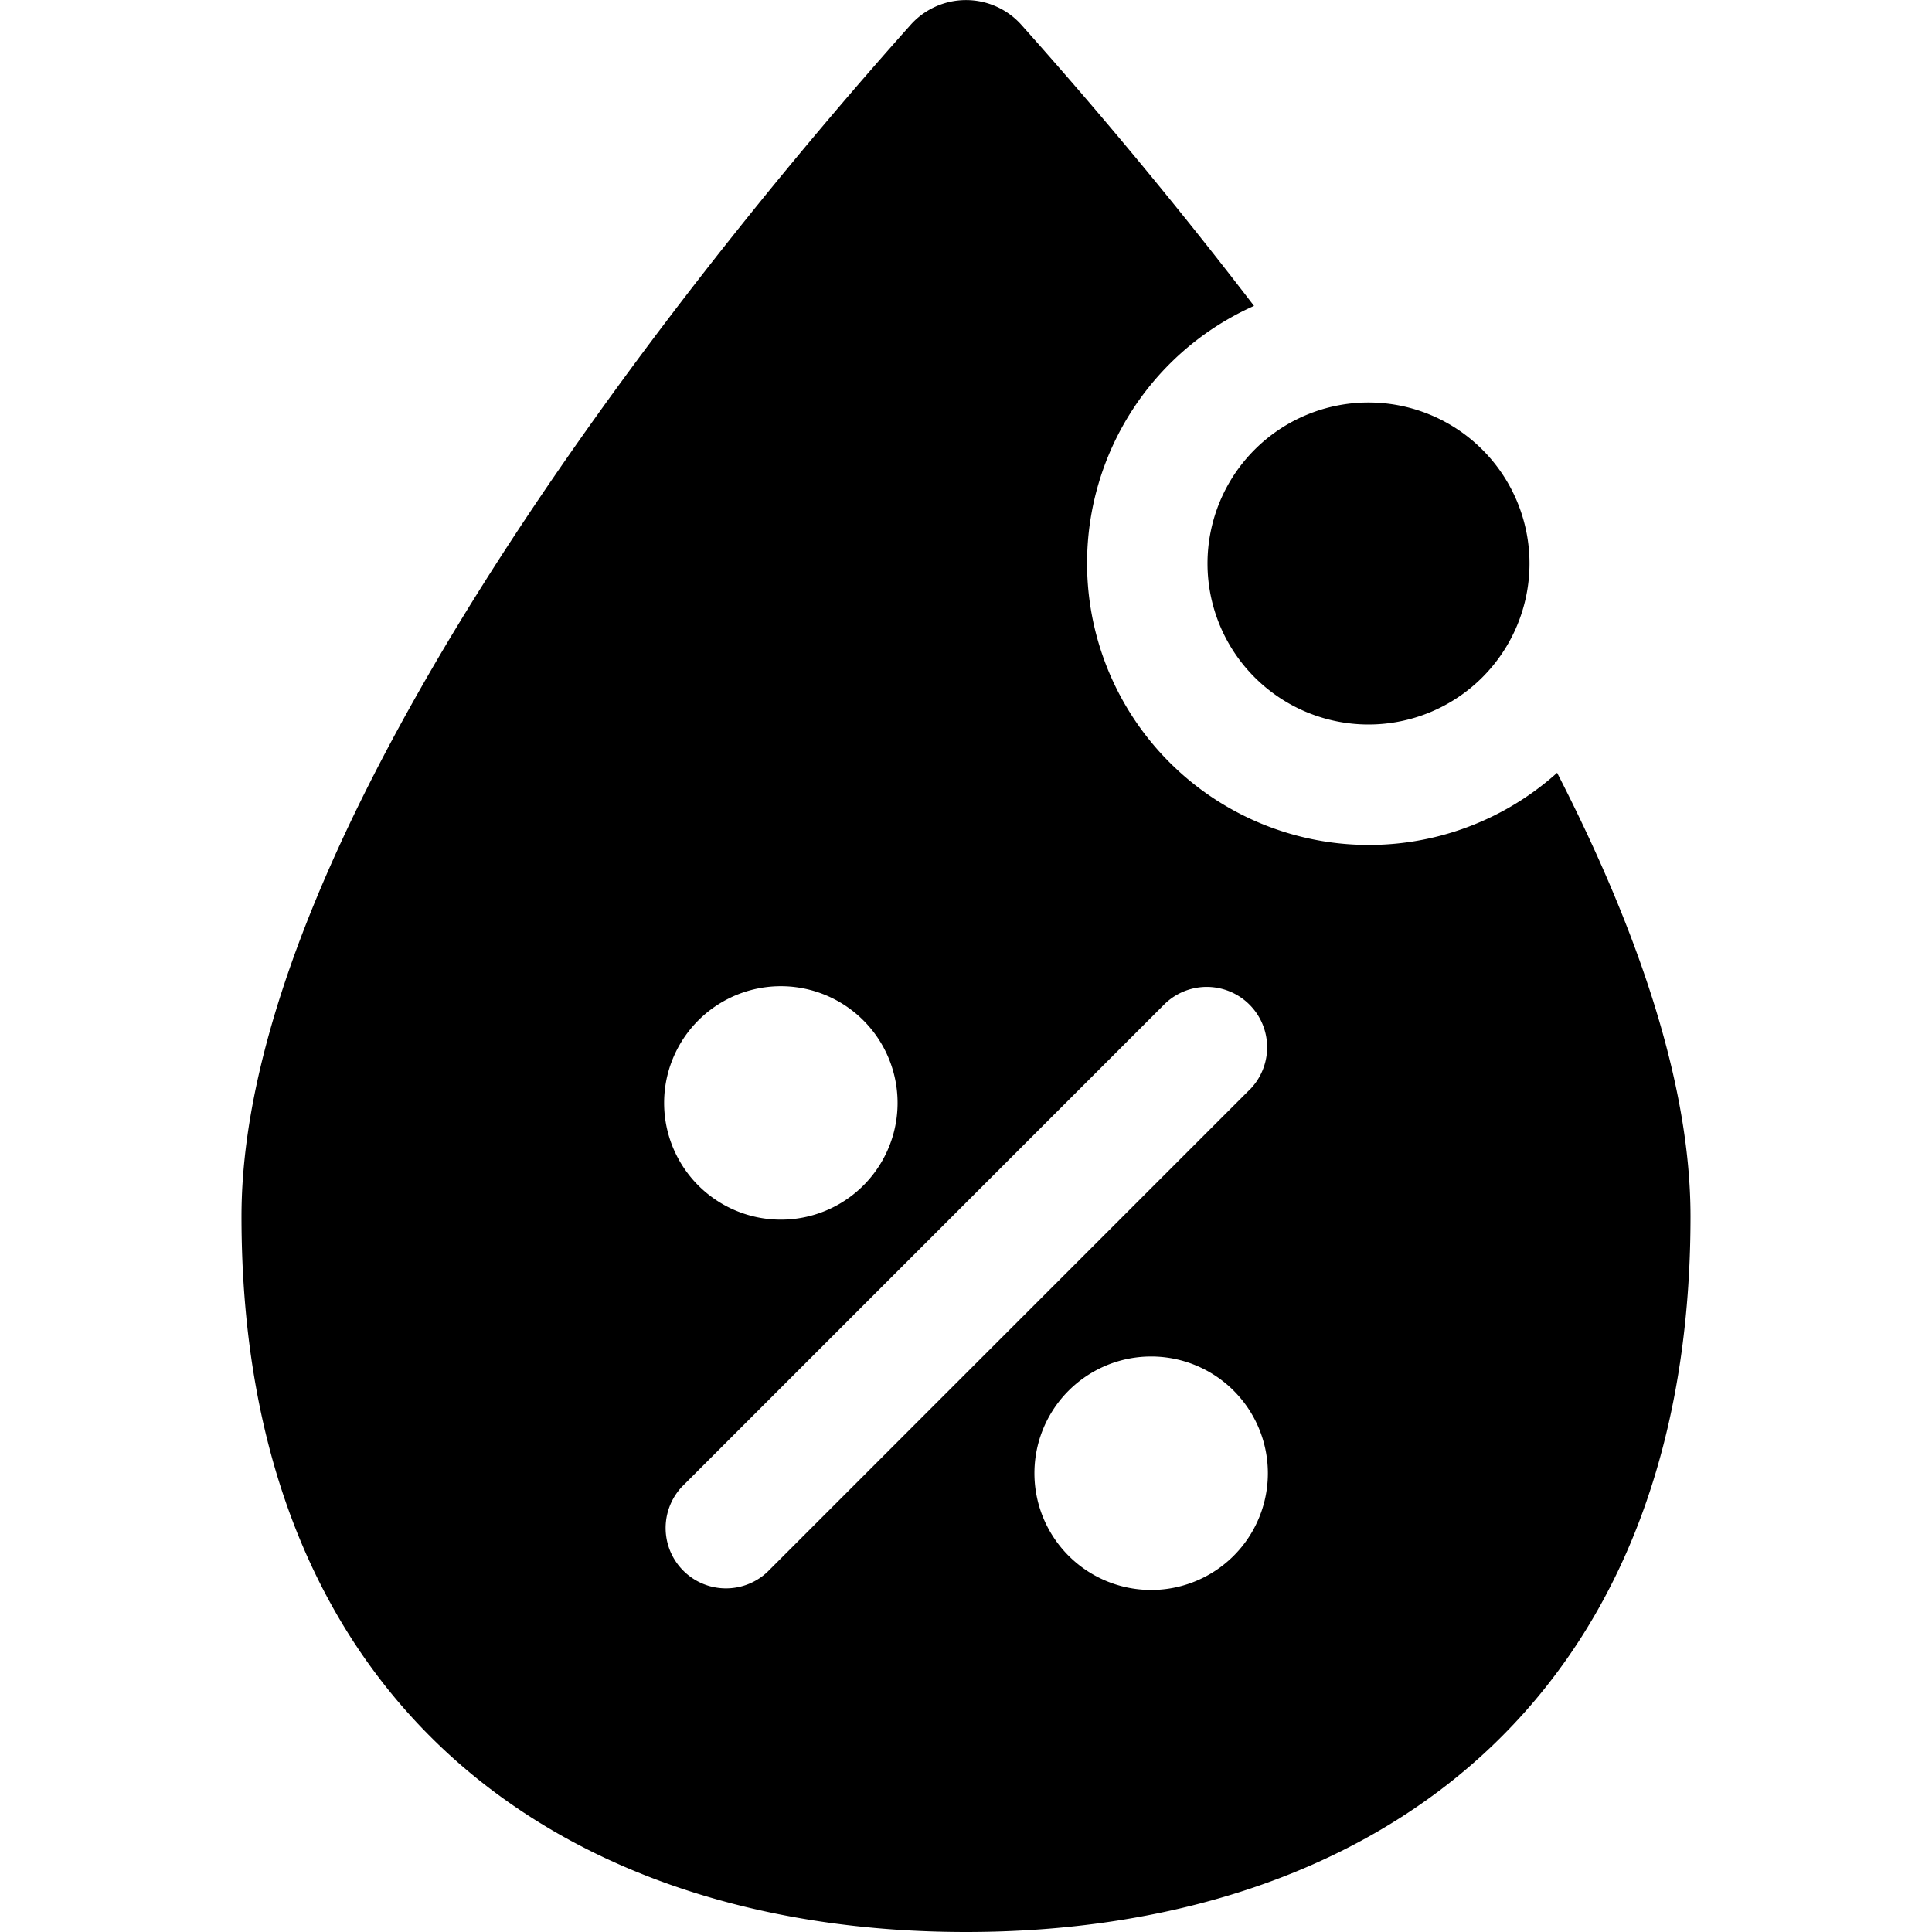
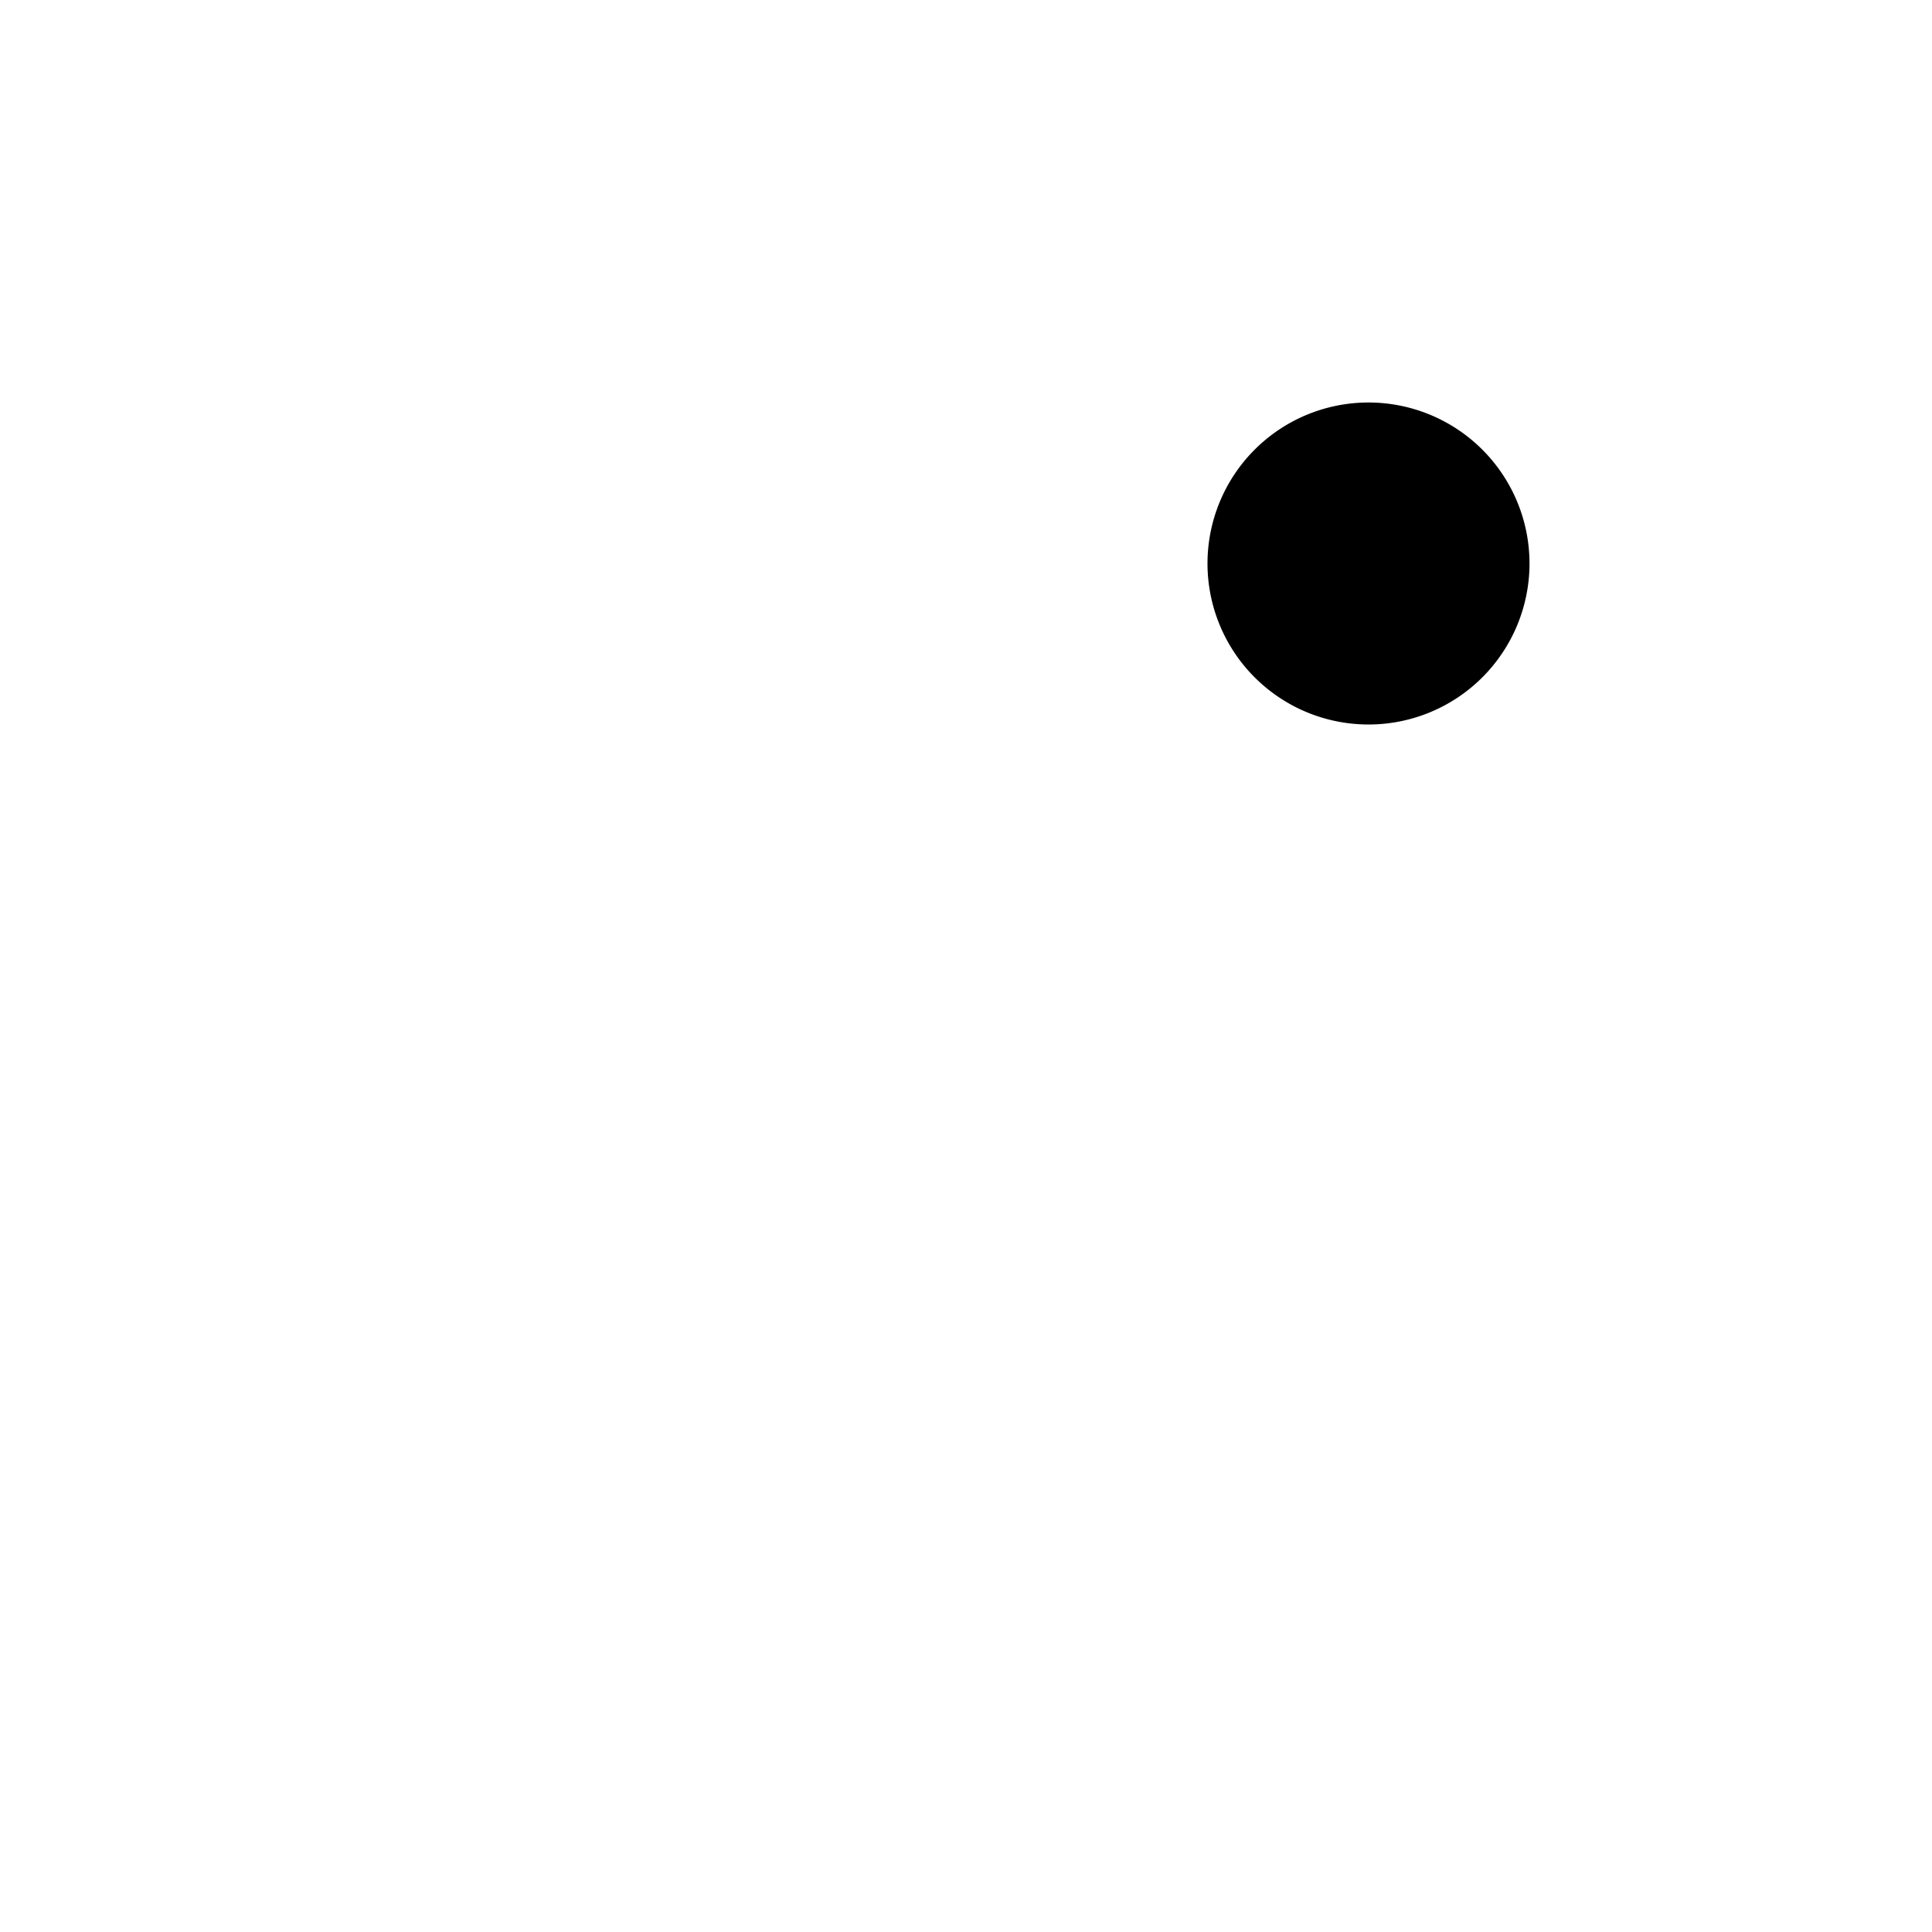
<svg xmlns="http://www.w3.org/2000/svg" fill="none" viewBox="0 0 24 24">
  <path fill="#000000" d="M15 7a2 2 0 1 0 4 0 2 2 0 1 0 -4 0" stroke-width="1" />
-   <path fill="#000000" fill-rule="evenodd" d="M3 15.111C3 21.222 7.03 24 12 24s9 -2.778 9 -8.889c0 -1.674 -0.676 -3.599 -1.657 -5.511a3.5 3.5 0 1 1 -3.765 -5.8 60.722 60.722 0 0 0 -2.88 -3.48 0.923 0.923 0 0 0 -1.396 0C9.19 2.684 3 10.044 3 15.11Zm5.25 -1.41a1.45 1.45 0 1 0 2.9 0 1.45 1.45 0 0 0 -2.9 0Zm4.6 4.6a1.45 1.45 0 1 0 2.9 0 1.45 1.45 0 0 0 -2.9 0Zm2.68 -4.77a0.75 0.75 0 0 0 -1.06 -1.061l-6 6a0.75 0.75 0 0 0 1.06 1.06l6 -6Z" clip-rule="evenodd" stroke-width="1" />
</svg>